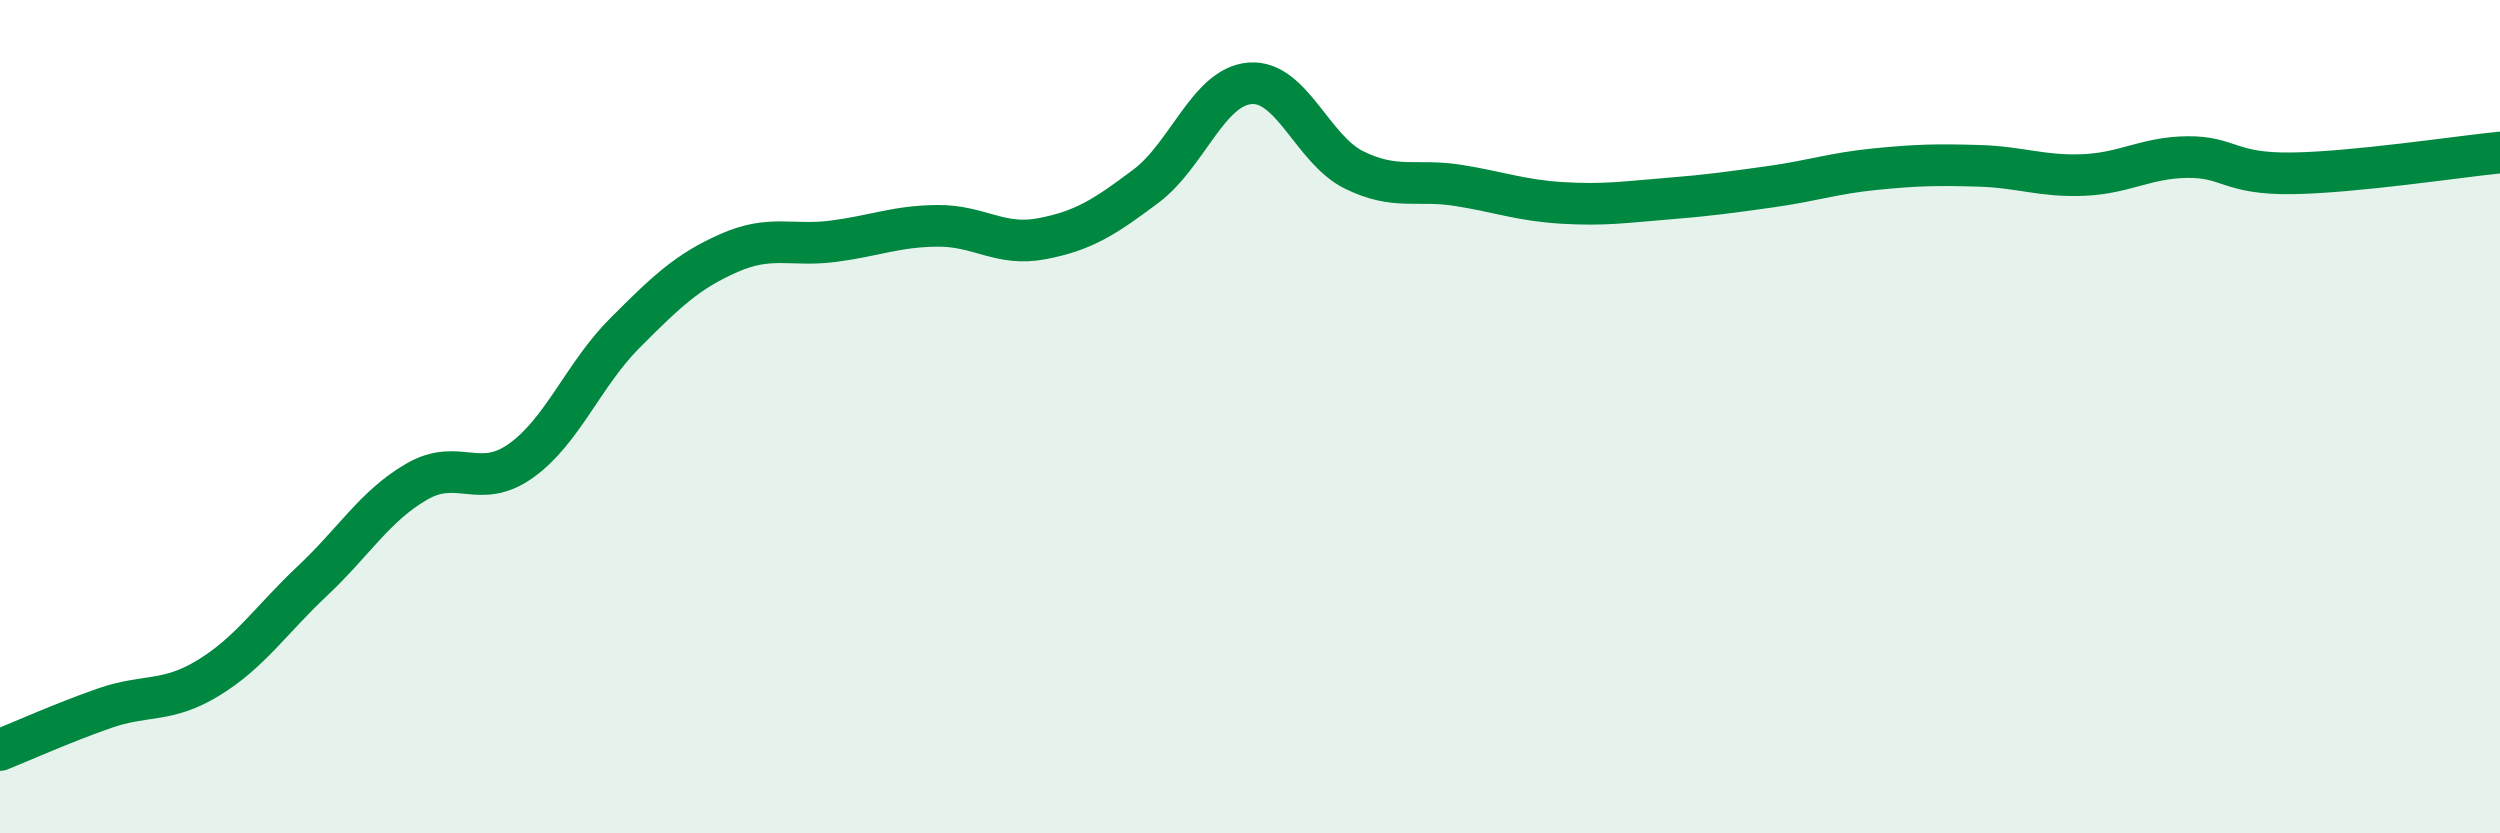
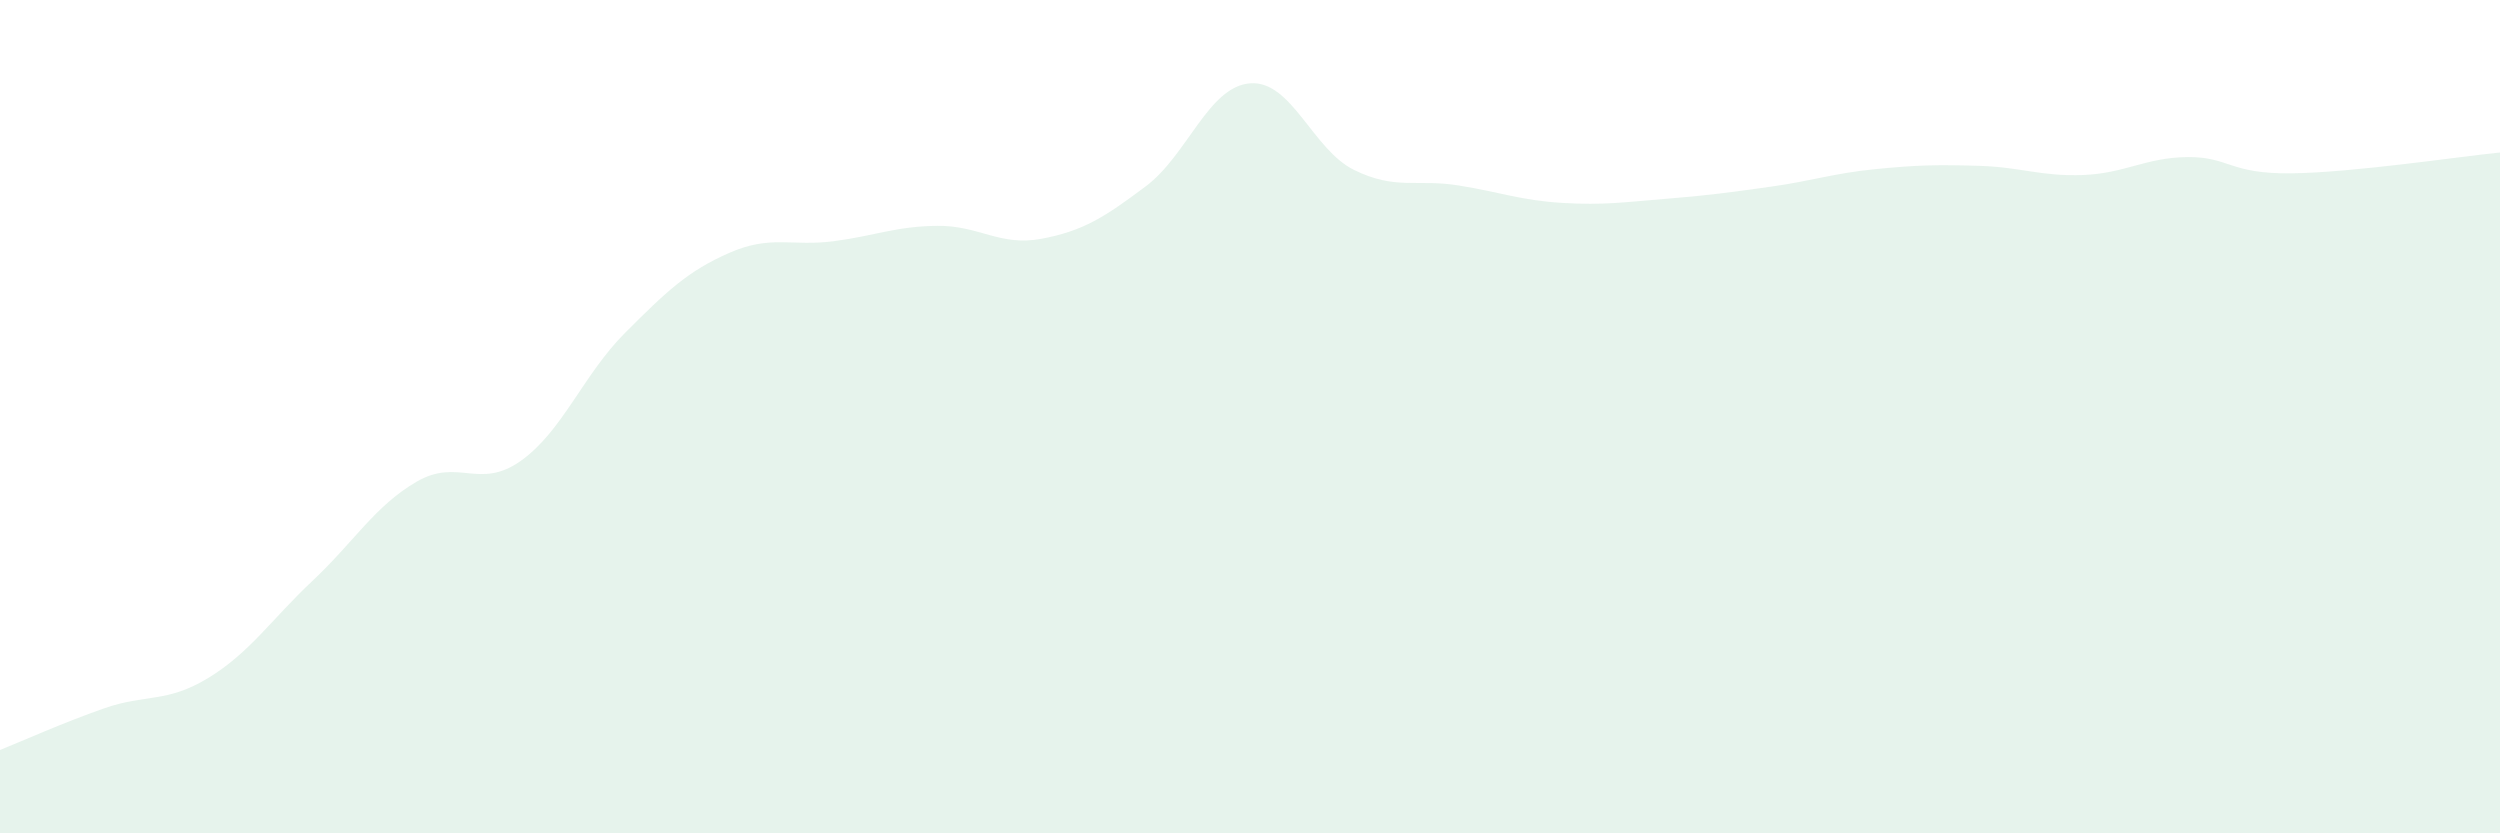
<svg xmlns="http://www.w3.org/2000/svg" width="60" height="20" viewBox="0 0 60 20">
  <path d="M 0,18 C 0.5,17.8 1.5,17.35 2.5,17 C 3.5,16.65 4,16.88 5,16.27 C 6,15.66 6.5,14.88 7.5,13.94 C 8.5,13 9,12.14 10,11.56 C 11,10.98 11.5,11.77 12.5,11.06 C 13.5,10.35 14,8.99 15,7.99 C 16,6.99 16.5,6.51 17.5,6.07 C 18.5,5.63 19,5.92 20,5.79 C 21,5.66 21.5,5.43 22.5,5.42 C 23.5,5.41 24,5.92 25,5.73 C 26,5.54 26.5,5.22 27.5,4.47 C 28.5,3.72 29,2.08 30,2 C 31,1.92 31.5,3.59 32.5,4.08 C 33.5,4.57 34,4.29 35,4.45 C 36,4.61 36.5,4.81 37.5,4.87 C 38.5,4.93 39,4.85 40,4.77 C 41,4.69 41.5,4.62 42.5,4.48 C 43.5,4.34 44,4.16 45,4.06 C 46,3.96 46.5,3.95 47.5,3.98 C 48.5,4.01 49,4.24 50,4.2 C 51,4.16 51.5,3.78 52.5,3.77 C 53.5,3.76 53.5,4.18 55,4.16 C 56.5,4.14 59,3.76 60,3.66L60 20L0 20Z" fill="#008740" opacity="0.1" stroke-linecap="round" stroke-linejoin="round" />
-   <path d="M 0,18 C 0.5,17.8 1.5,17.35 2.5,17 C 3.5,16.65 4,16.88 5,16.27 C 6,15.66 6.5,14.88 7.5,13.94 C 8.5,13 9,12.14 10,11.56 C 11,10.98 11.5,11.77 12.5,11.06 C 13.5,10.35 14,8.99 15,7.99 C 16,6.99 16.5,6.51 17.5,6.07 C 18.5,5.63 19,5.92 20,5.79 C 21,5.66 21.5,5.43 22.5,5.42 C 23.5,5.41 24,5.92 25,5.73 C 26,5.54 26.5,5.22 27.5,4.47 C 28.5,3.72 29,2.08 30,2 C 31,1.92 31.5,3.59 32.5,4.08 C 33.5,4.57 34,4.29 35,4.45 C 36,4.61 36.5,4.81 37.5,4.87 C 38.5,4.93 39,4.85 40,4.77 C 41,4.69 41.5,4.62 42.5,4.48 C 43.5,4.34 44,4.16 45,4.06 C 46,3.96 46.5,3.95 47.5,3.98 C 48.5,4.01 49,4.24 50,4.2 C 51,4.16 51.5,3.78 52.5,3.77 C 53.5,3.76 53.5,4.18 55,4.16 C 56.5,4.14 59,3.76 60,3.66" stroke="#008740" stroke-width="1" fill="none" stroke-linecap="round" stroke-linejoin="round" />
</svg>